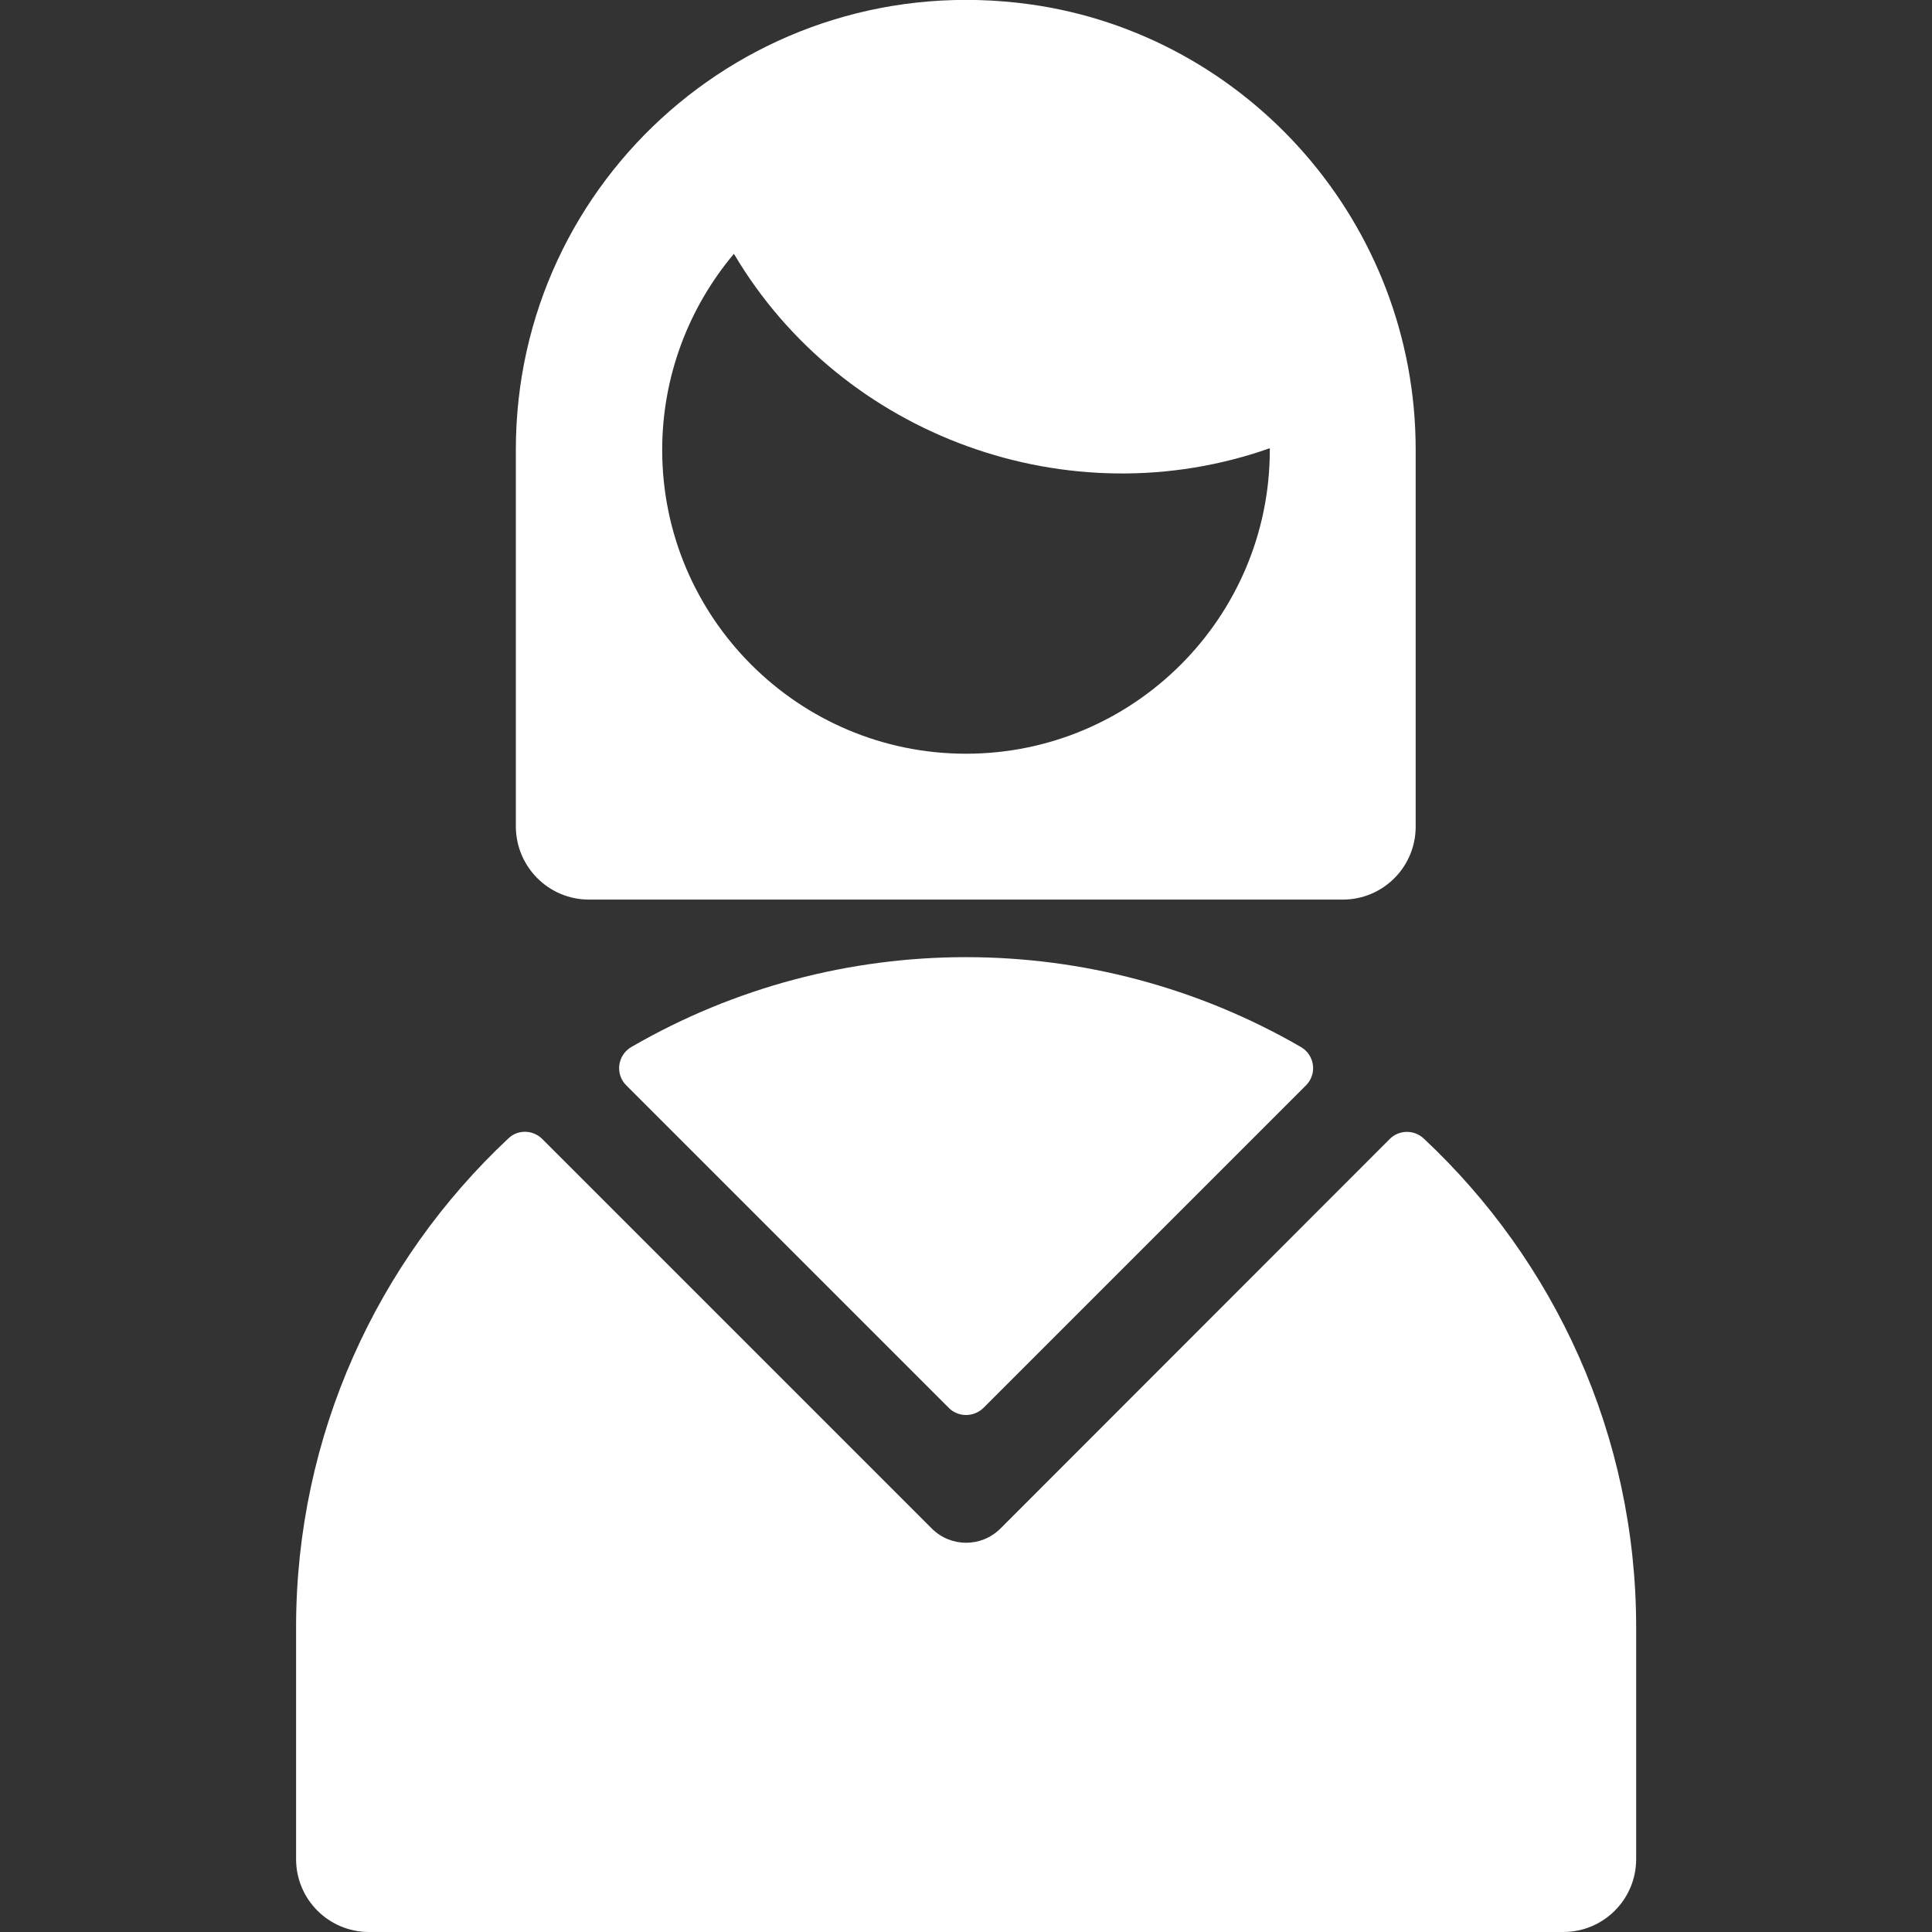
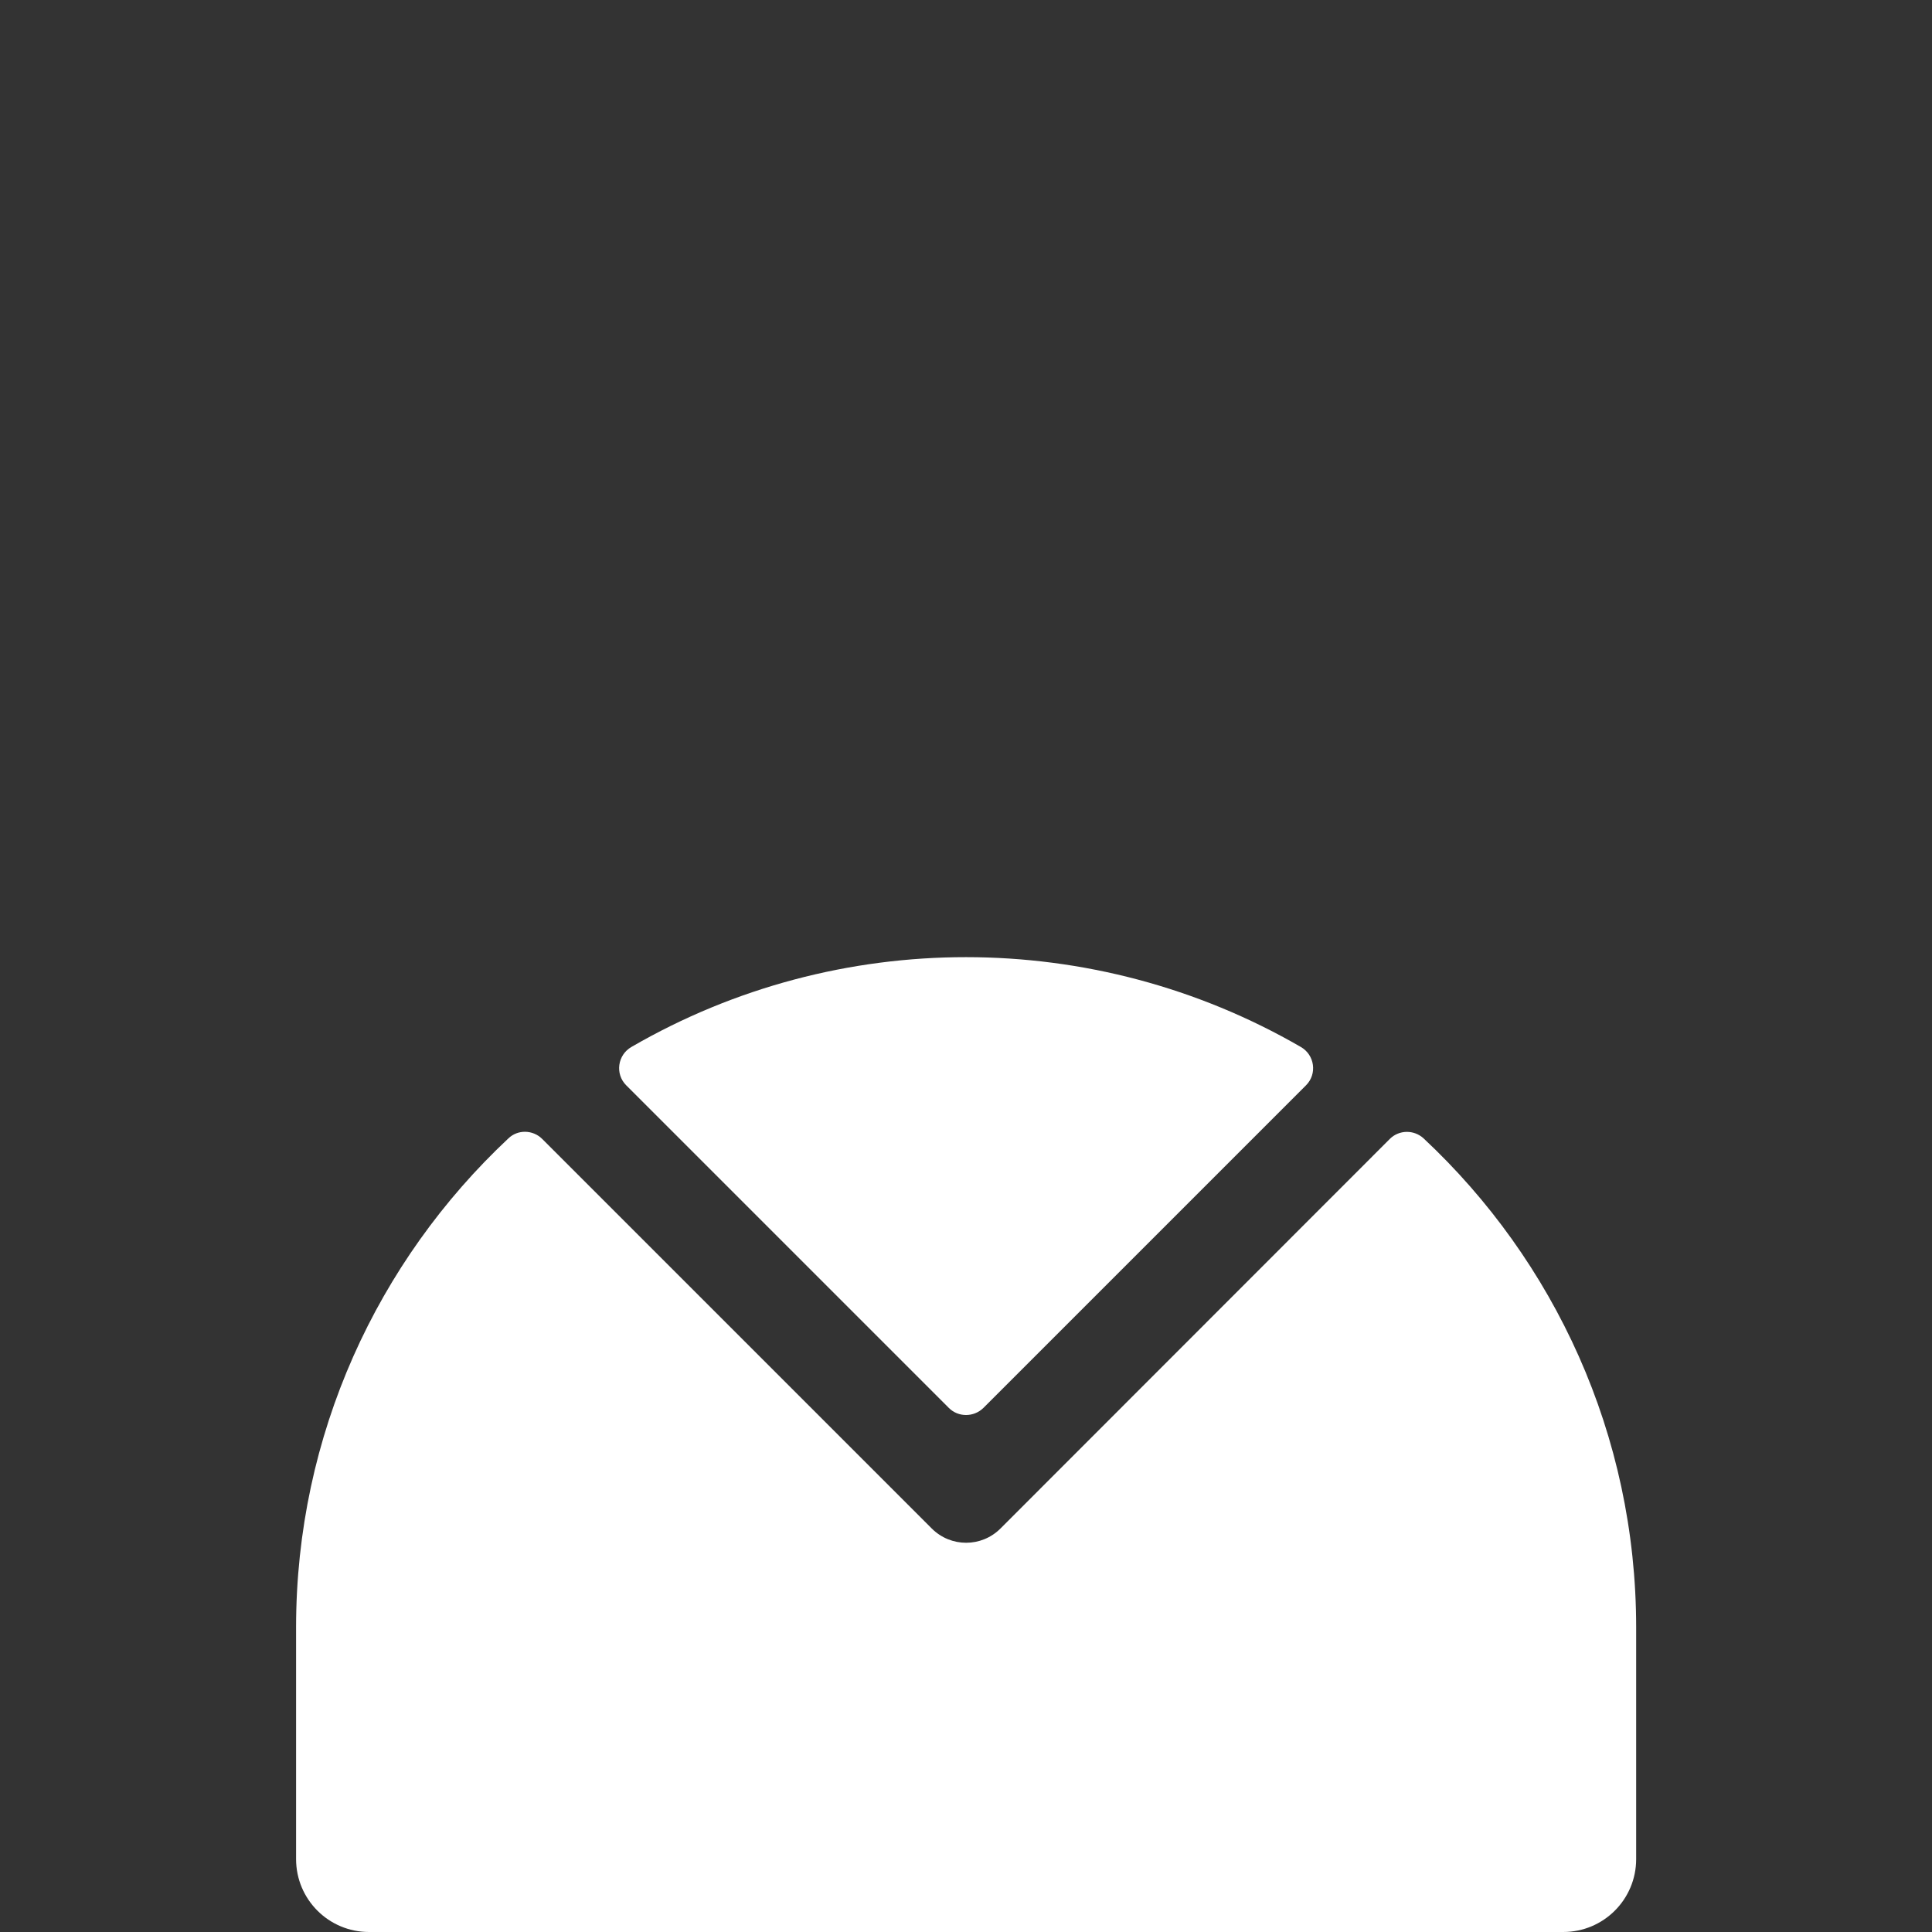
<svg xmlns="http://www.w3.org/2000/svg" id="Layer_1" x="0px" y="0px" viewBox="0 0 800 800" style="enable-background:new 0 0 800 800;" xml:space="preserve">
  <rect x="0" y="0" width="800" height="800" fill="#333333" stroke="none" />
  <style type="text/css">	.st0{fill:#FFFFFF;}</style>
  <g>
    <g>
      <g>
        <path class="st0" d="M261.5,433.5c-5.8,3.3-6.9,11.2-2.2,15.9L392.9,583c3.9,3.9,10.3,3.9,14.3,0l133.6-133.6    c4.7-4.7,3.6-12.6-2.2-15.9C453,384,347.1,383.9,261.5,433.5z" />
        <path class="st0" d="M589.5,471.4c-4-3.7-10.2-3.6-14,0.2L414.3,632.9c-7.9,7.9-20.6,7.9-28.5,0L224.5,471.6    c-3.8-3.8-10.1-4-14-0.2c-54.1,50.7-87.9,122.7-87.9,202.5v95.9c0,16.7,13.5,30.2,30.2,30.2h494.5c16.7,0,30.2-13.5,30.2-30.2    v-95.9C677.5,594.1,643.6,522,589.5,471.4z" />
-         <path class="st0" d="M243.9,372.5c13.7,0,298.4,0,312.1,0c16.7,0,30.2-13.5,30.2-30.2V186.2c0,0,0,0,0,0    c0-93.7-69.5-171.8-159.6-184.4h0c-114-15.8-213,72-213,184.4c0,0,0,0,0,0v156.1C213.7,359,227.2,372.5,243.9,372.5z     M303.9,105.1c44.8,75.8,138.9,109.8,221.9,80.5c0,0.2,0,0.4,0,0.7c0,69.4-56.4,125.8-125.8,125.8    c-69.4,0-125.8-56.4-125.8-125.8C274.2,156,285.1,127.4,303.9,105.1z" />
      </g>
    </g>
  </g>
</svg>